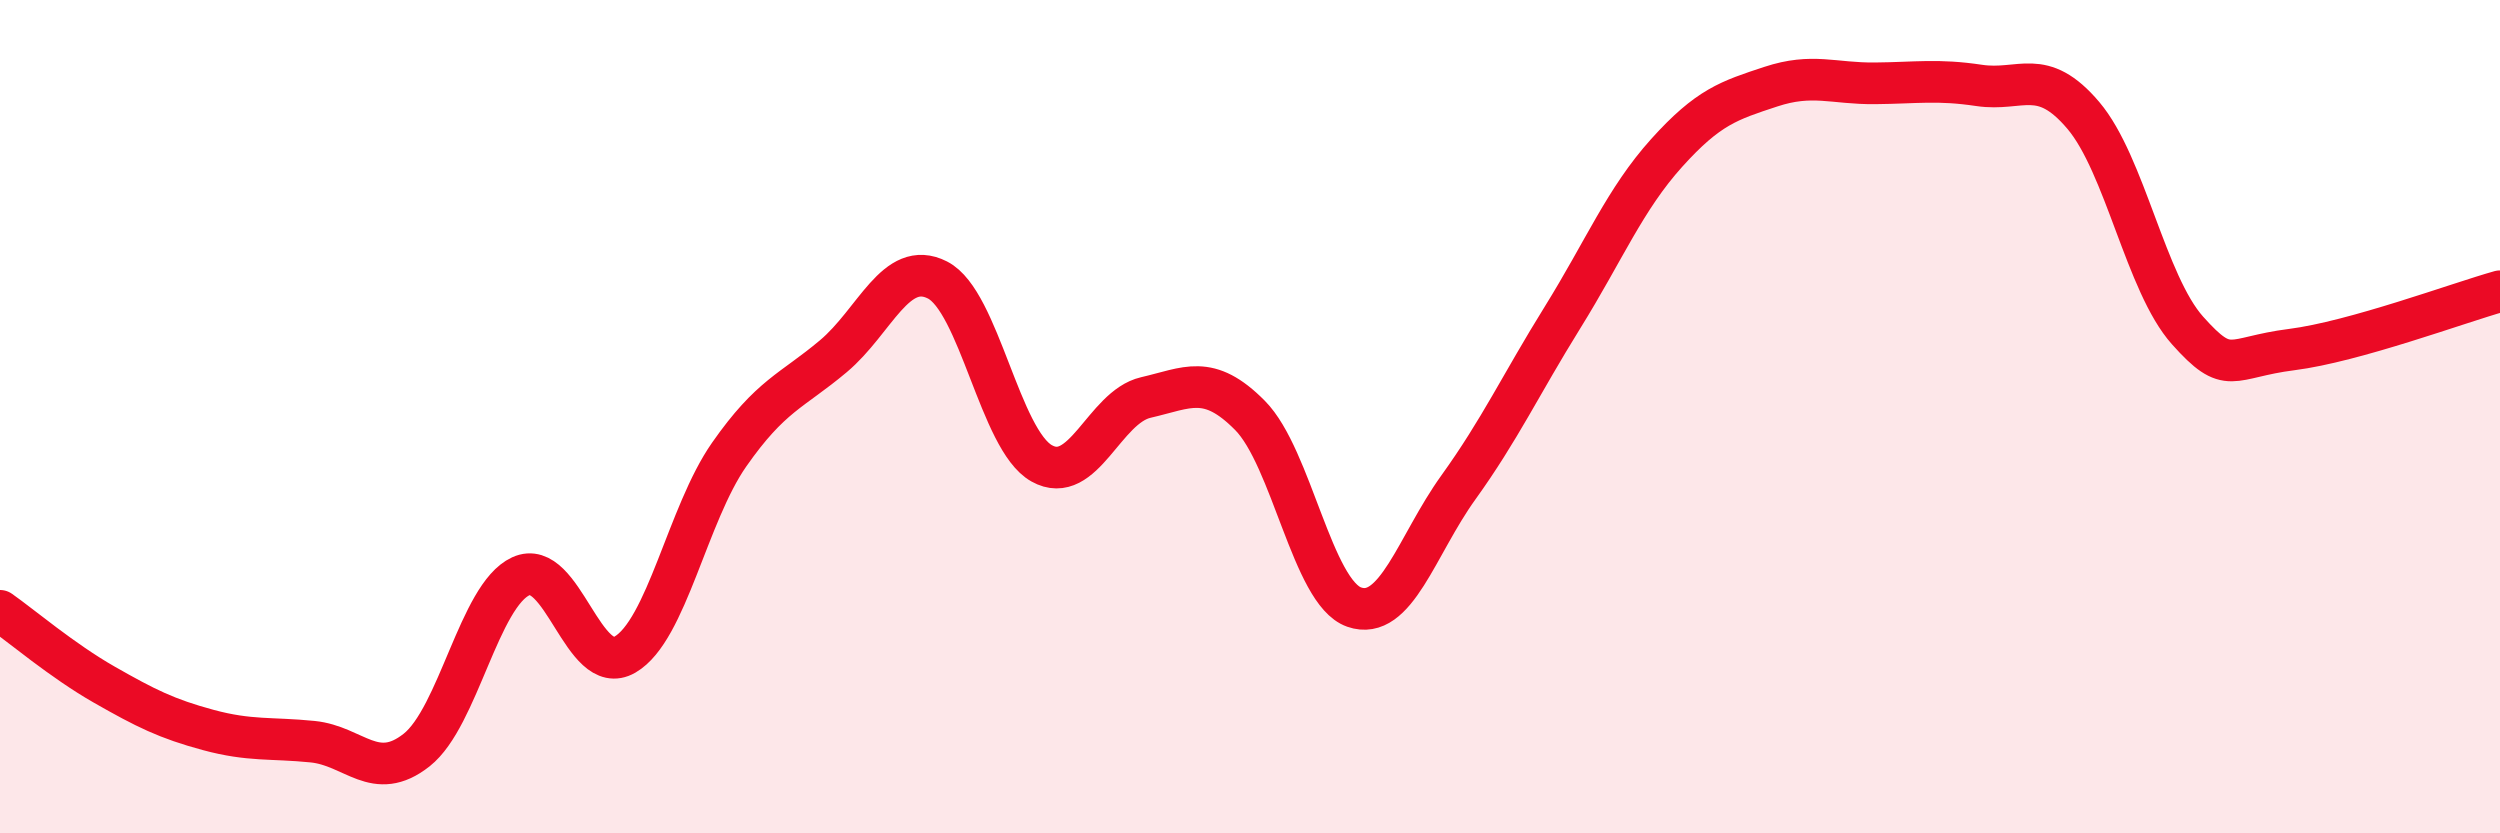
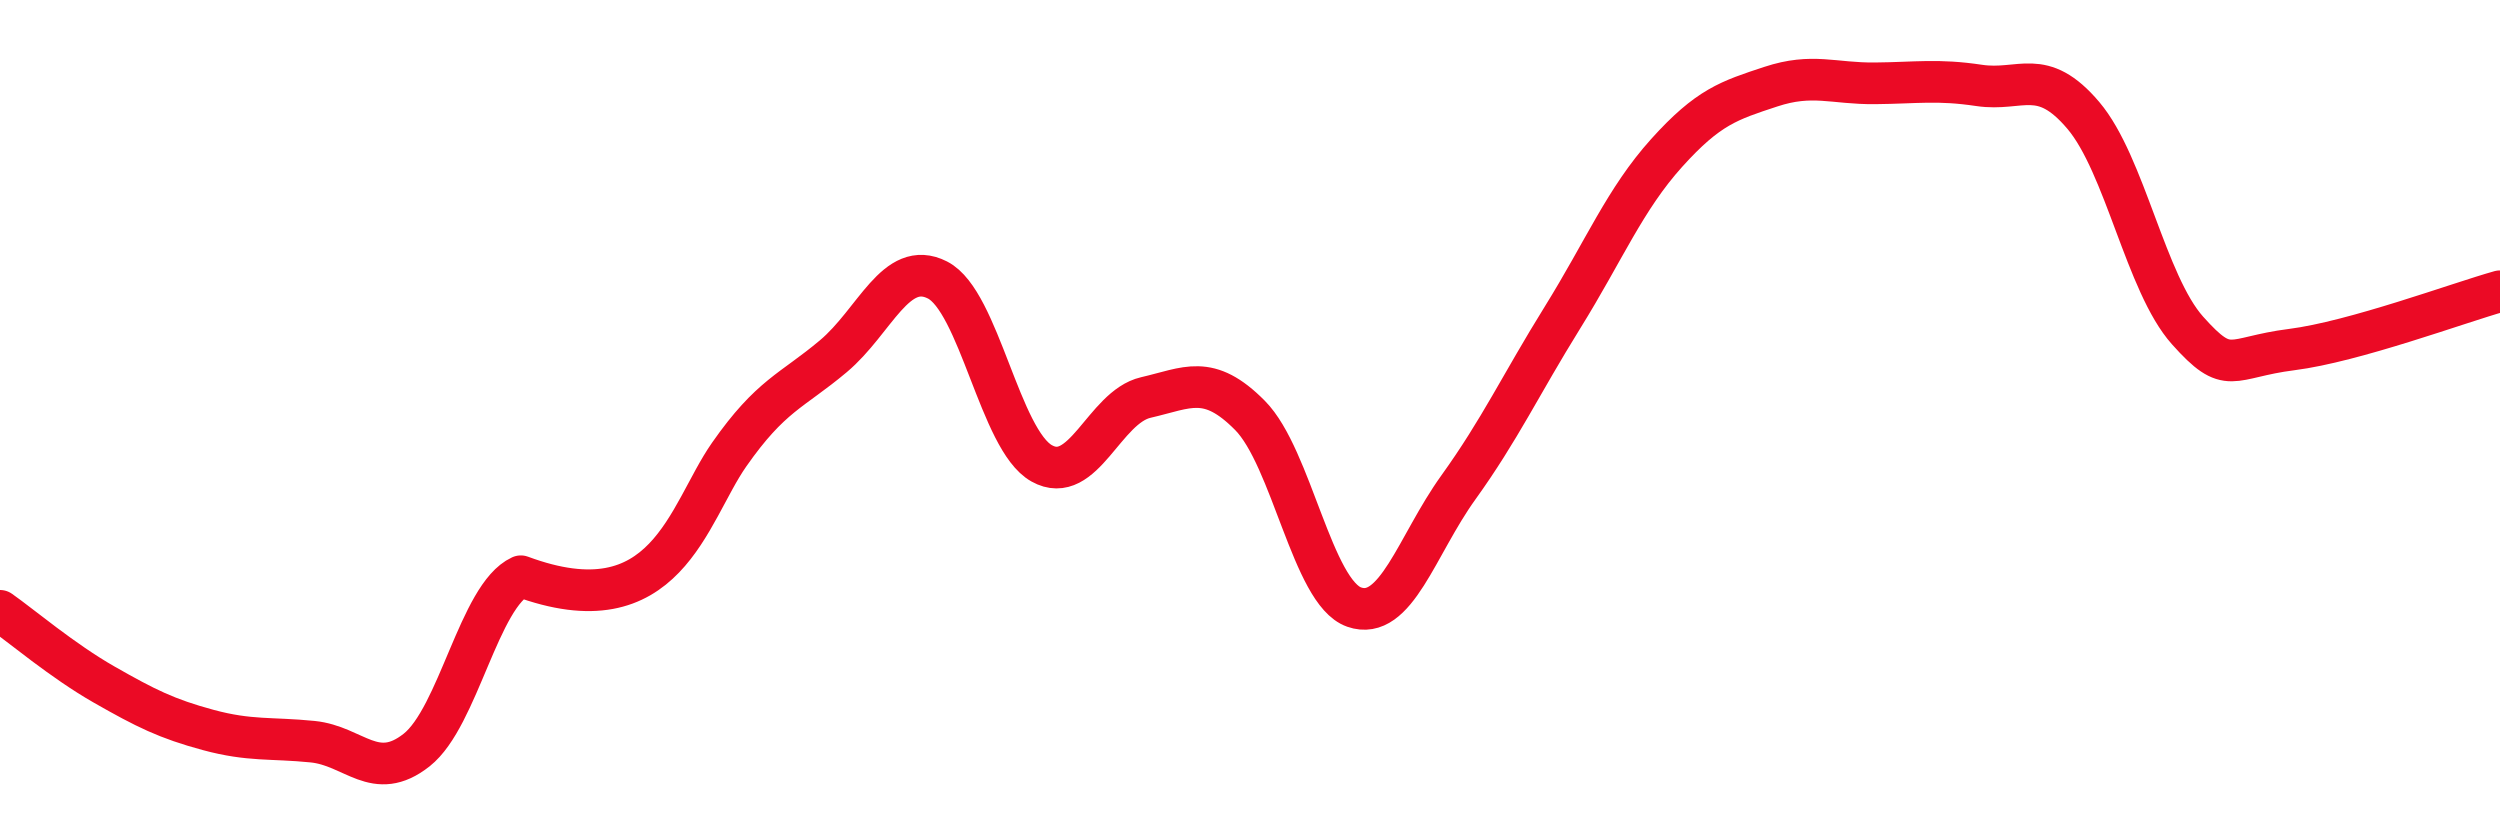
<svg xmlns="http://www.w3.org/2000/svg" width="60" height="20" viewBox="0 0 60 20">
-   <path d="M 0,14.66 C 0.5,15.01 1.5,15.86 2.5,16.43 C 3.5,17 4,17.25 5,17.52 C 6,17.79 6.5,17.7 7.5,17.8 C 8.5,17.9 9,18.79 10,18 C 11,17.21 11.5,14.29 12.5,13.83 C 13.5,13.37 14,16.29 15,15.71 C 16,15.13 16.5,12.34 17.5,10.91 C 18.5,9.48 19,9.39 20,8.55 C 21,7.71 21.5,6.21 22.5,6.72 C 23.5,7.23 24,10.56 25,11.12 C 26,11.68 26.5,9.77 27.5,9.54 C 28.5,9.31 29,8.96 30,9.97 C 31,10.98 31.5,14.22 32.5,14.57 C 33.5,14.92 34,13.09 35,11.7 C 36,10.31 36.5,9.23 37.5,7.62 C 38.5,6.01 39,4.78 40,3.67 C 41,2.56 41.5,2.41 42.5,2.08 C 43.5,1.75 44,2.01 45,2 C 46,1.99 46.5,1.9 47.5,2.05 C 48.5,2.2 49,1.59 50,2.77 C 51,3.95 51.5,6.81 52.5,7.93 C 53.5,9.05 53.5,8.58 55,8.39 C 56.5,8.2 59,7.27 60,6.99L60 20L0 20Z" fill="#EB0A25" opacity="0.1" stroke-linecap="round" stroke-linejoin="round" />
-   <path d="M 0,14.66 C 0.5,15.01 1.5,15.86 2.5,16.43 C 3.5,17 4,17.25 5,17.52 C 6,17.79 6.5,17.7 7.5,17.8 C 8.5,17.9 9,18.79 10,18 C 11,17.21 11.5,14.29 12.5,13.83 C 13.5,13.37 14,16.29 15,15.71 C 16,15.13 16.5,12.34 17.5,10.91 C 18.5,9.48 19,9.39 20,8.55 C 21,7.71 21.5,6.21 22.5,6.72 C 23.5,7.23 24,10.56 25,11.12 C 26,11.68 26.5,9.77 27.5,9.54 C 28.5,9.31 29,8.96 30,9.97 C 31,10.98 31.5,14.22 32.5,14.57 C 33.5,14.92 34,13.09 35,11.7 C 36,10.31 36.5,9.23 37.5,7.62 C 38.5,6.01 39,4.78 40,3.67 C 41,2.56 41.5,2.41 42.5,2.08 C 43.5,1.75 44,2.01 45,2 C 46,1.99 46.5,1.9 47.5,2.05 C 48.5,2.2 49,1.59 50,2.77 C 51,3.95 51.5,6.81 52.5,7.93 C 53.5,9.05 53.5,8.58 55,8.39 C 56.5,8.2 59,7.27 60,6.99" stroke="#EB0A25" stroke-width="1" fill="none" stroke-linecap="round" stroke-linejoin="round" />
+   <path d="M 0,14.66 C 0.5,15.01 1.5,15.86 2.5,16.43 C 3.5,17 4,17.25 5,17.52 C 6,17.79 6.5,17.7 7.5,17.8 C 8.5,17.9 9,18.79 10,18 C 11,17.21 11.5,14.29 12.5,13.83 C 16,15.13 16.5,12.34 17.5,10.91 C 18.5,9.48 19,9.39 20,8.55 C 21,7.71 21.5,6.21 22.5,6.72 C 23.5,7.23 24,10.56 25,11.12 C 26,11.68 26.5,9.77 27.5,9.54 C 28.5,9.31 29,8.96 30,9.97 C 31,10.98 31.5,14.22 32.5,14.57 C 33.5,14.92 34,13.09 35,11.7 C 36,10.31 36.5,9.23 37.5,7.62 C 38.5,6.01 39,4.78 40,3.67 C 41,2.56 41.5,2.41 42.5,2.08 C 43.5,1.75 44,2.01 45,2 C 46,1.99 46.5,1.9 47.5,2.05 C 48.5,2.2 49,1.59 50,2.77 C 51,3.95 51.5,6.81 52.5,7.93 C 53.5,9.05 53.5,8.58 55,8.39 C 56.5,8.2 59,7.27 60,6.99" stroke="#EB0A25" stroke-width="1" fill="none" stroke-linecap="round" stroke-linejoin="round" />
</svg>